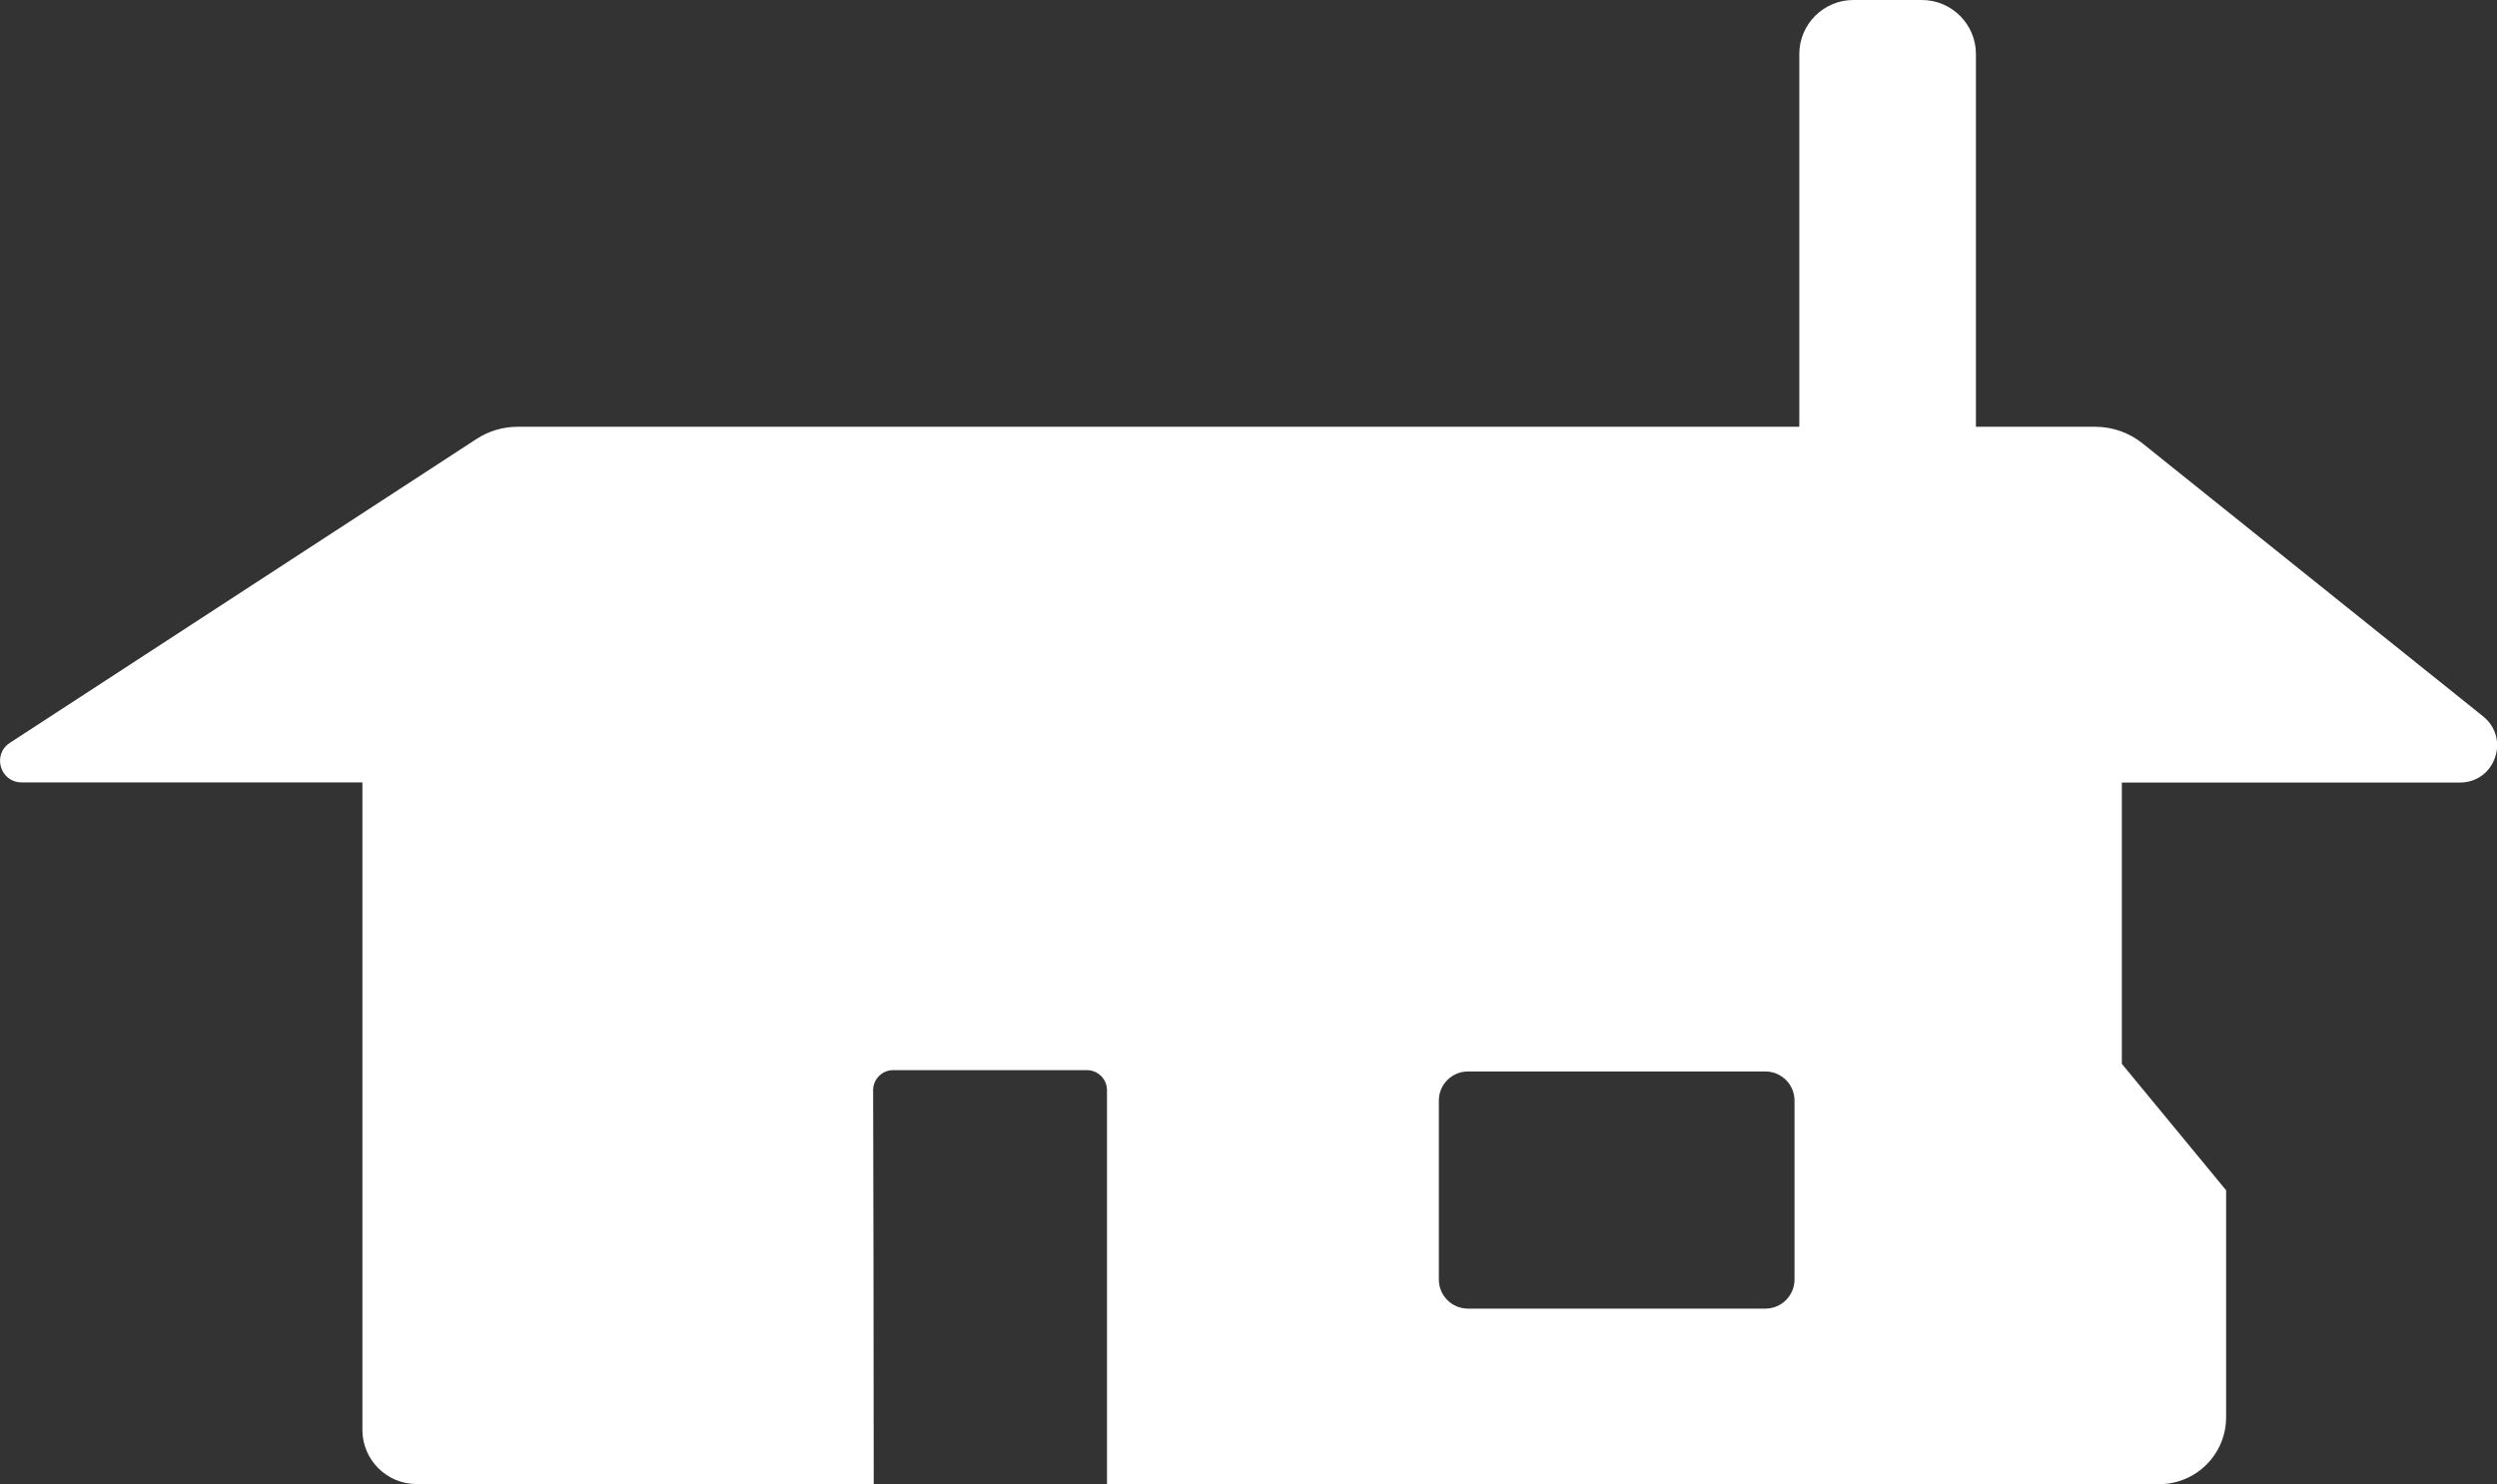
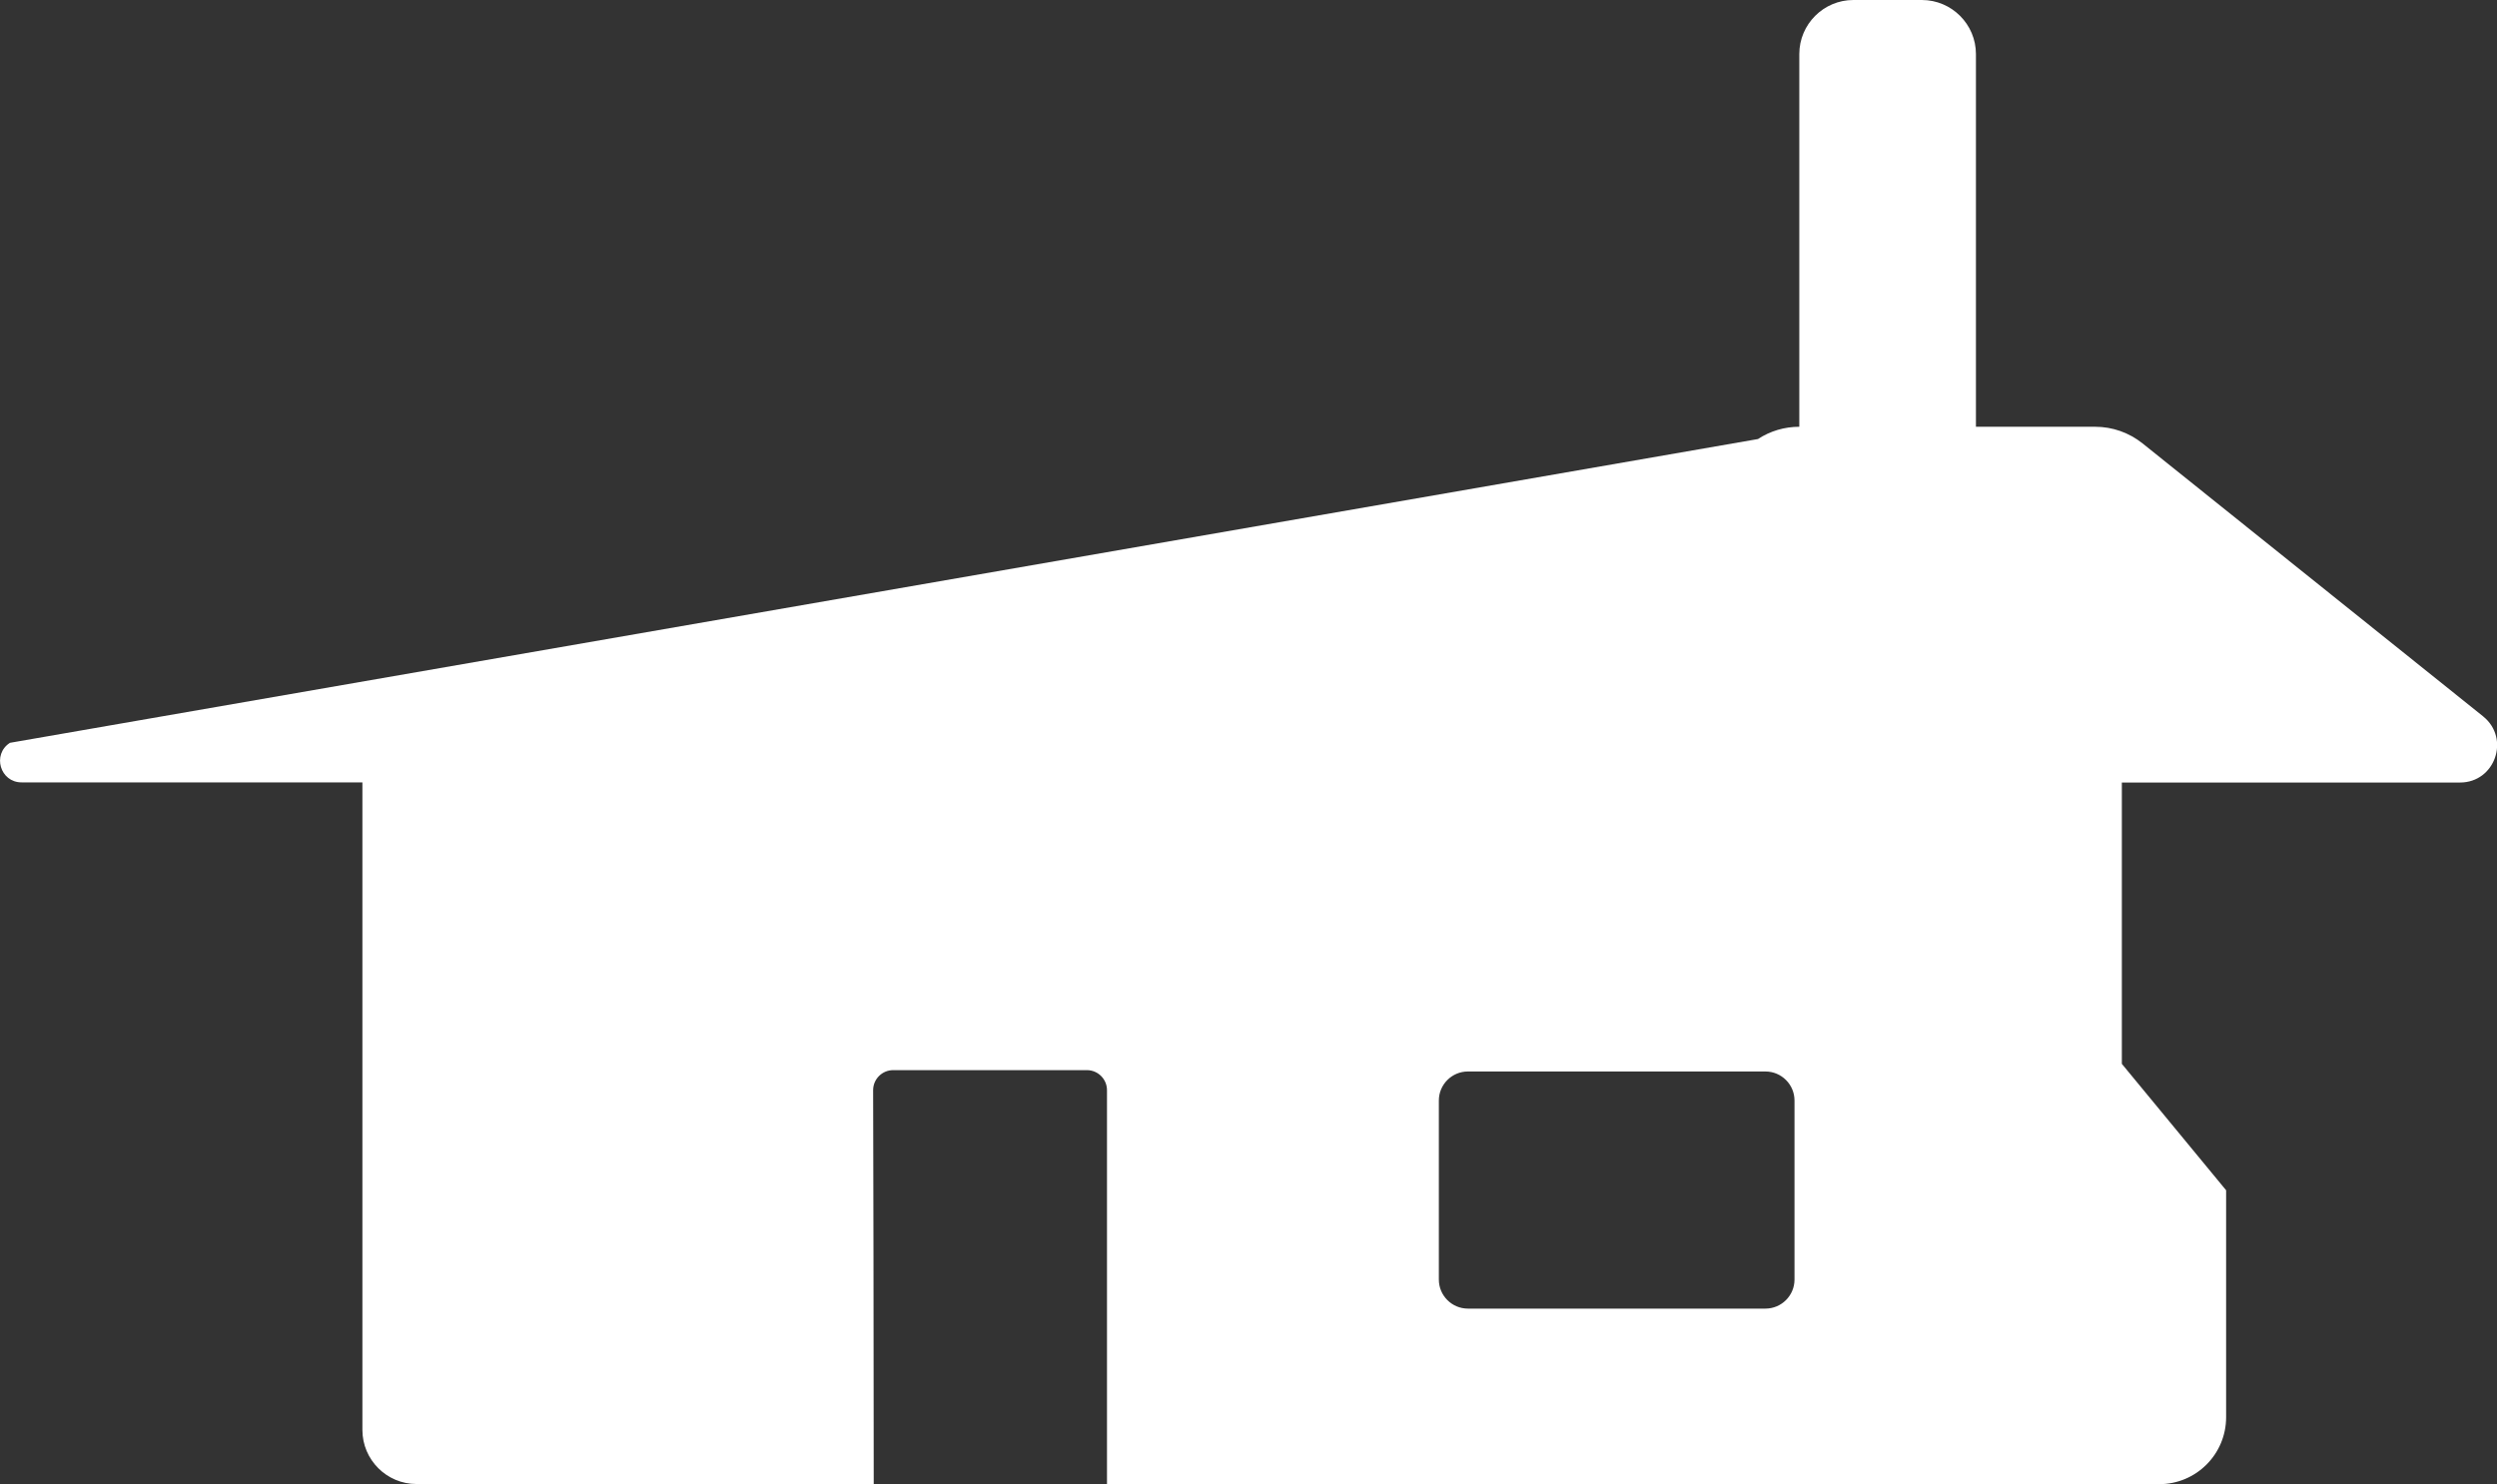
<svg xmlns="http://www.w3.org/2000/svg" id="Layer_2" data-name="Layer 2" viewBox="0 0 166.67 99.07">
  <rect x="0" y="0" width="166.67" height="99.07" fill="#333333" stroke="none" />
  <defs>
    <style>
      .cls-1 {
        fill: #fff;
        stroke-width: 0px;
      }
    </style>
  </defs>
  <g id="Layer_1-2" data-name="Layer 1">
-     <path class="cls-1" d="M165.74,47.82l-22.73-18.22c-.9-.72-2.01-1.11-3.16-1.11h-7.96V3.61c0-1.99-1.62-3.61-3.61-3.61h-4.57c-1.99,0-3.61,1.62-3.61,3.61v24.88H34.56c-.98,0-1.94.28-2.76.82L.66,49.59c-1.2.78-.65,2.64.78,2.64h22.75v43.23c0,1.99,1.62,3.61,3.61,3.61h30.52c0-9.44-.03-22.18-.04-26.29,0-.74.6-1.34,1.34-1.34h12.93c.74,0,1.34.6,1.34,1.34v26.3h70.23c2.47,0,4.47-2,4.47-4.47v-15.15l-6.96-8.44v-18.78h22.57c2.34,0,3.37-2.94,1.55-4.41ZM119.78,85.42c0,1.07-.87,1.94-1.94,1.94h-19.86c-1.07,0-1.94-.87-1.94-1.94v-11.95c0-1.07.87-1.94,1.94-1.94h19.86c1.07,0,1.94.87,1.94,1.94v11.95Z" />
+     <path class="cls-1" d="M165.74,47.82l-22.73-18.22c-.9-.72-2.01-1.11-3.16-1.11h-7.96V3.61c0-1.99-1.62-3.61-3.61-3.61h-4.57c-1.99,0-3.61,1.62-3.61,3.61v24.88c-.98,0-1.94.28-2.76.82L.66,49.59c-1.2.78-.65,2.64.78,2.64h22.75v43.23c0,1.99,1.62,3.61,3.61,3.61h30.52c0-9.44-.03-22.18-.04-26.29,0-.74.6-1.34,1.34-1.34h12.93c.74,0,1.34.6,1.34,1.34v26.3h70.23c2.47,0,4.47-2,4.47-4.47v-15.15l-6.96-8.44v-18.78h22.57c2.34,0,3.37-2.94,1.55-4.41ZM119.78,85.42c0,1.07-.87,1.94-1.94,1.94h-19.86c-1.07,0-1.94-.87-1.94-1.94v-11.95c0-1.07.87-1.94,1.94-1.94h19.86c1.07,0,1.94.87,1.94,1.94v11.95Z" />
  </g>
</svg>